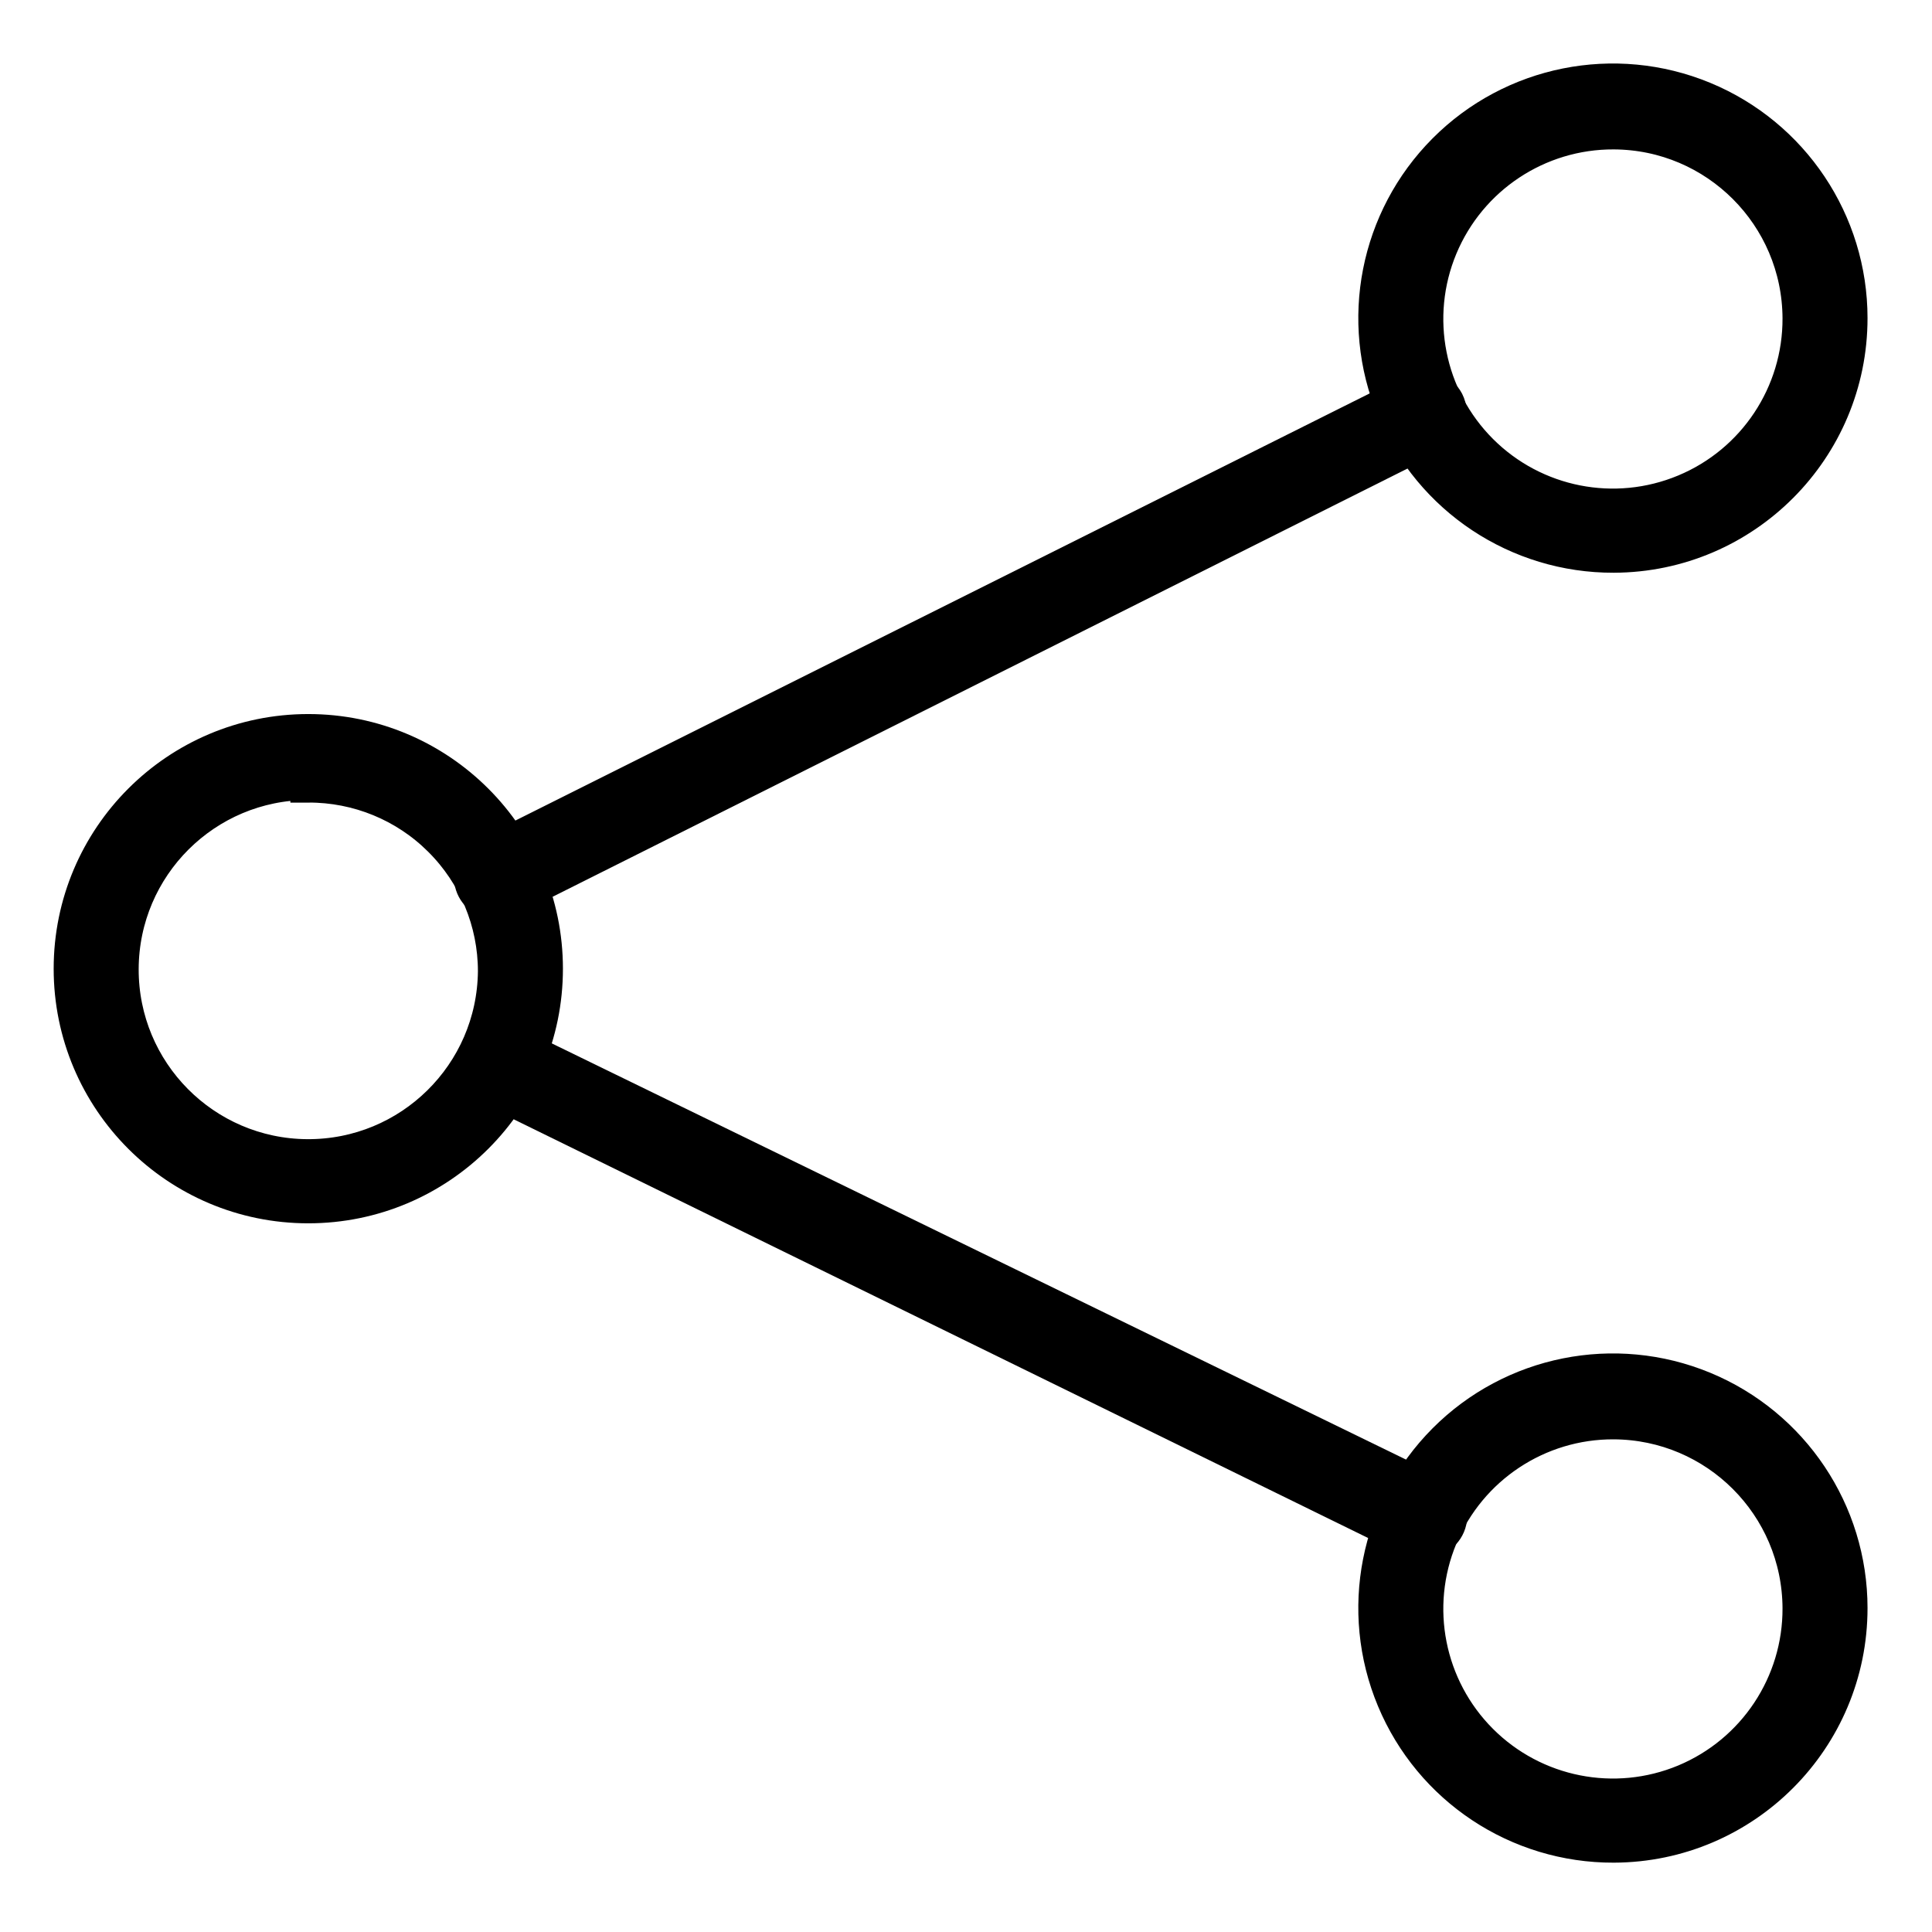
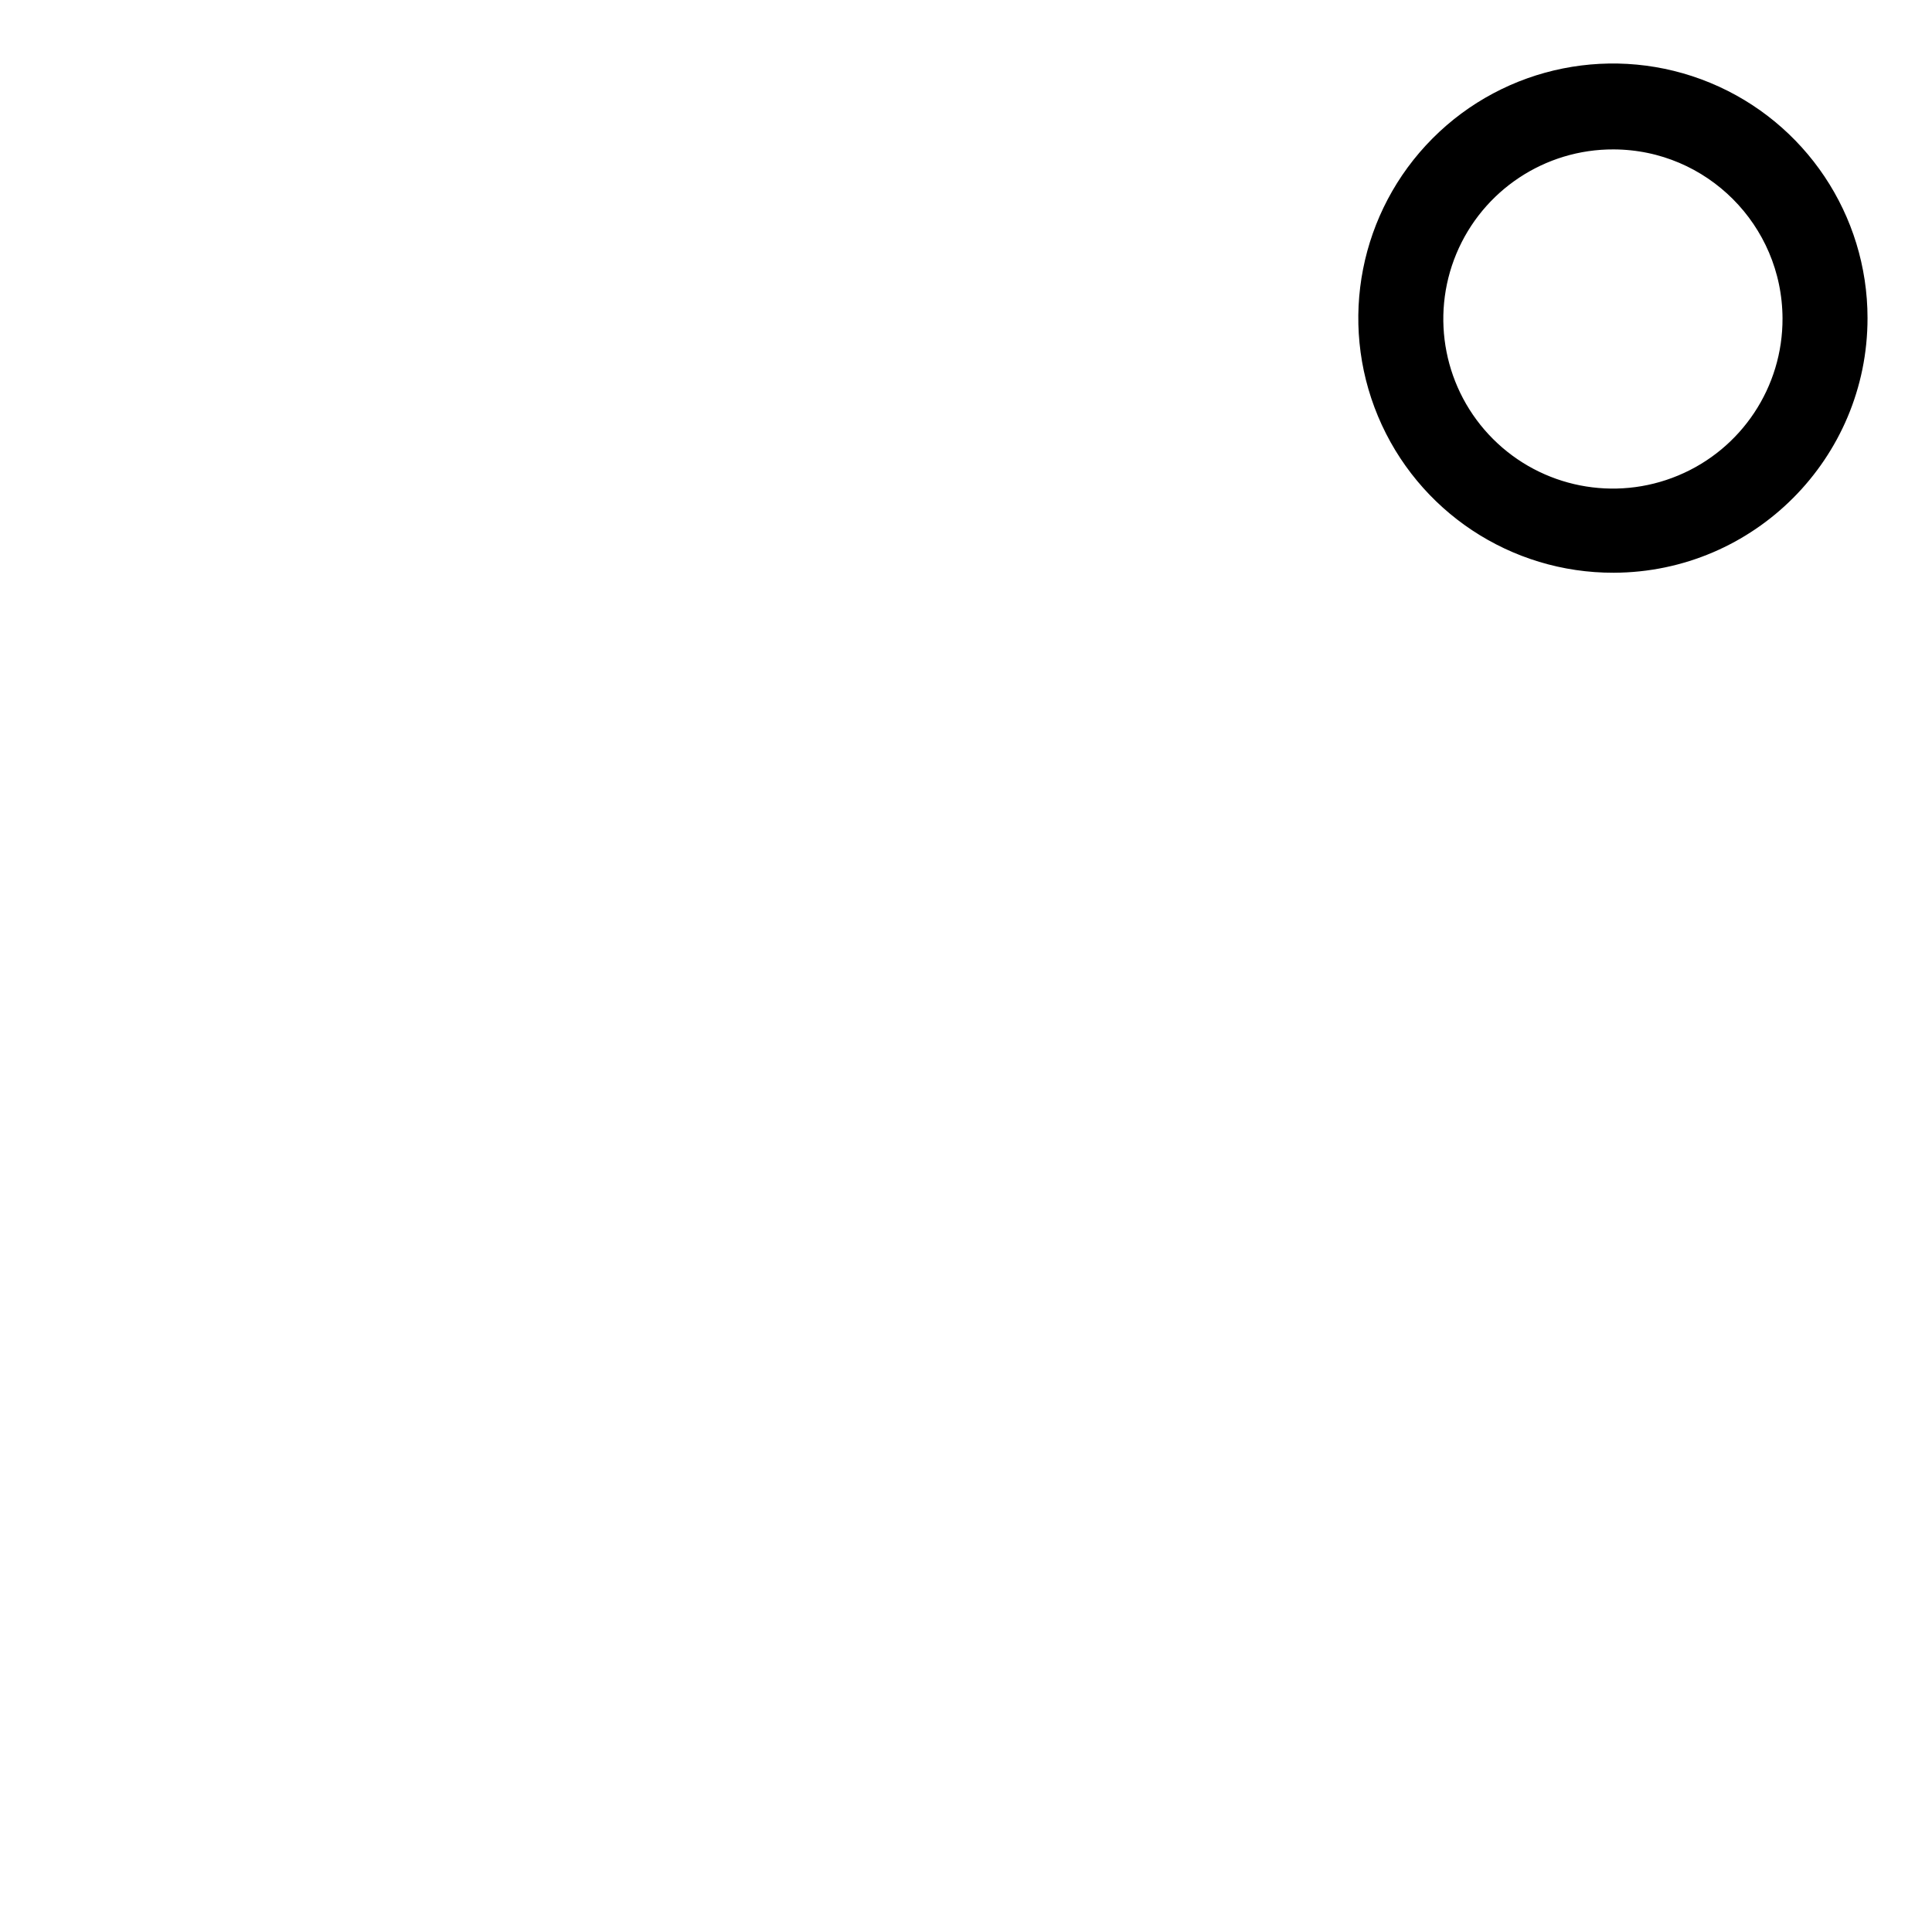
<svg xmlns="http://www.w3.org/2000/svg" width="27" height="27" viewBox="0 0 27 27" fill="none">
-   <path d="M4.308 16.846C2.481 16.846 1 15.365 1 13.538C1 11.711 2.481 10.229 4.308 10.229C6.136 10.229 7.617 11.711 7.617 13.538C7.617 15.365 6.136 16.846 4.308 16.846ZM4.308 10.93C2.865 10.93 1.693 12.098 1.688 13.542C1.684 14.986 2.849 16.161 4.292 16.17C5.736 16.179 6.915 15.018 6.929 13.574C6.929 12.88 6.652 12.215 6.16 11.726C5.669 11.236 5.002 10.963 4.308 10.966V10.93Z" fill="black" stroke="black" stroke-width="0.5" />
  <path d="M22.553 7.754C21.214 7.759 20.004 6.956 19.488 5.72C18.972 4.485 19.252 3.06 20.197 2.111C21.142 1.162 22.566 0.877 23.804 1.388C25.042 1.9 25.849 3.107 25.849 4.446C25.849 6.268 24.375 7.748 22.553 7.754ZM22.553 1.838C21.491 1.833 20.531 2.47 20.122 3.45C19.714 4.43 19.937 5.56 20.688 6.311C21.439 7.062 22.569 7.285 23.549 6.876C24.529 6.468 25.166 5.508 25.161 4.446C25.154 3.008 23.991 1.844 22.553 1.838Z" fill="black" stroke="black" stroke-width="0.5" />
-   <path d="M22.553 25.781C21.214 25.786 20.004 24.983 19.488 23.747C18.972 22.512 19.252 21.087 20.197 20.138C21.142 19.189 22.566 18.904 23.804 19.415C25.042 19.927 25.849 21.134 25.849 22.473C25.849 24.296 24.375 25.775 22.553 25.781ZM22.553 19.865C21.491 19.86 20.531 20.497 20.122 21.477C19.714 22.457 19.937 23.587 20.688 24.338C21.439 25.089 22.569 25.312 23.549 24.904C24.529 24.495 25.166 23.535 25.161 22.473C25.154 21.035 23.991 19.872 22.553 19.865Z" fill="black" stroke="black" stroke-width="0.5" />
-   <path d="M6.953 12.596C6.787 12.607 6.638 12.495 6.602 12.332C6.566 12.17 6.653 12.005 6.808 11.944L19.752 5.472C19.832 5.43 19.925 5.422 20.012 5.449C20.098 5.476 20.169 5.537 20.211 5.617C20.252 5.699 20.259 5.793 20.229 5.88C20.2 5.966 20.136 6.037 20.054 6.076L7.11 12.56C7.061 12.585 7.007 12.597 6.953 12.596Z" fill="black" stroke="black" stroke-width="0.5" />
-   <path d="M19.896 21.519C19.845 21.532 19.791 21.532 19.739 21.519L6.928 15.241C6.758 15.157 6.688 14.952 6.771 14.782C6.855 14.612 7.06 14.541 7.23 14.625L20.041 20.867C20.196 20.928 20.284 21.093 20.247 21.255C20.211 21.418 20.062 21.53 19.896 21.519Z" fill="black" stroke="black" stroke-width="0.5" />
</svg>